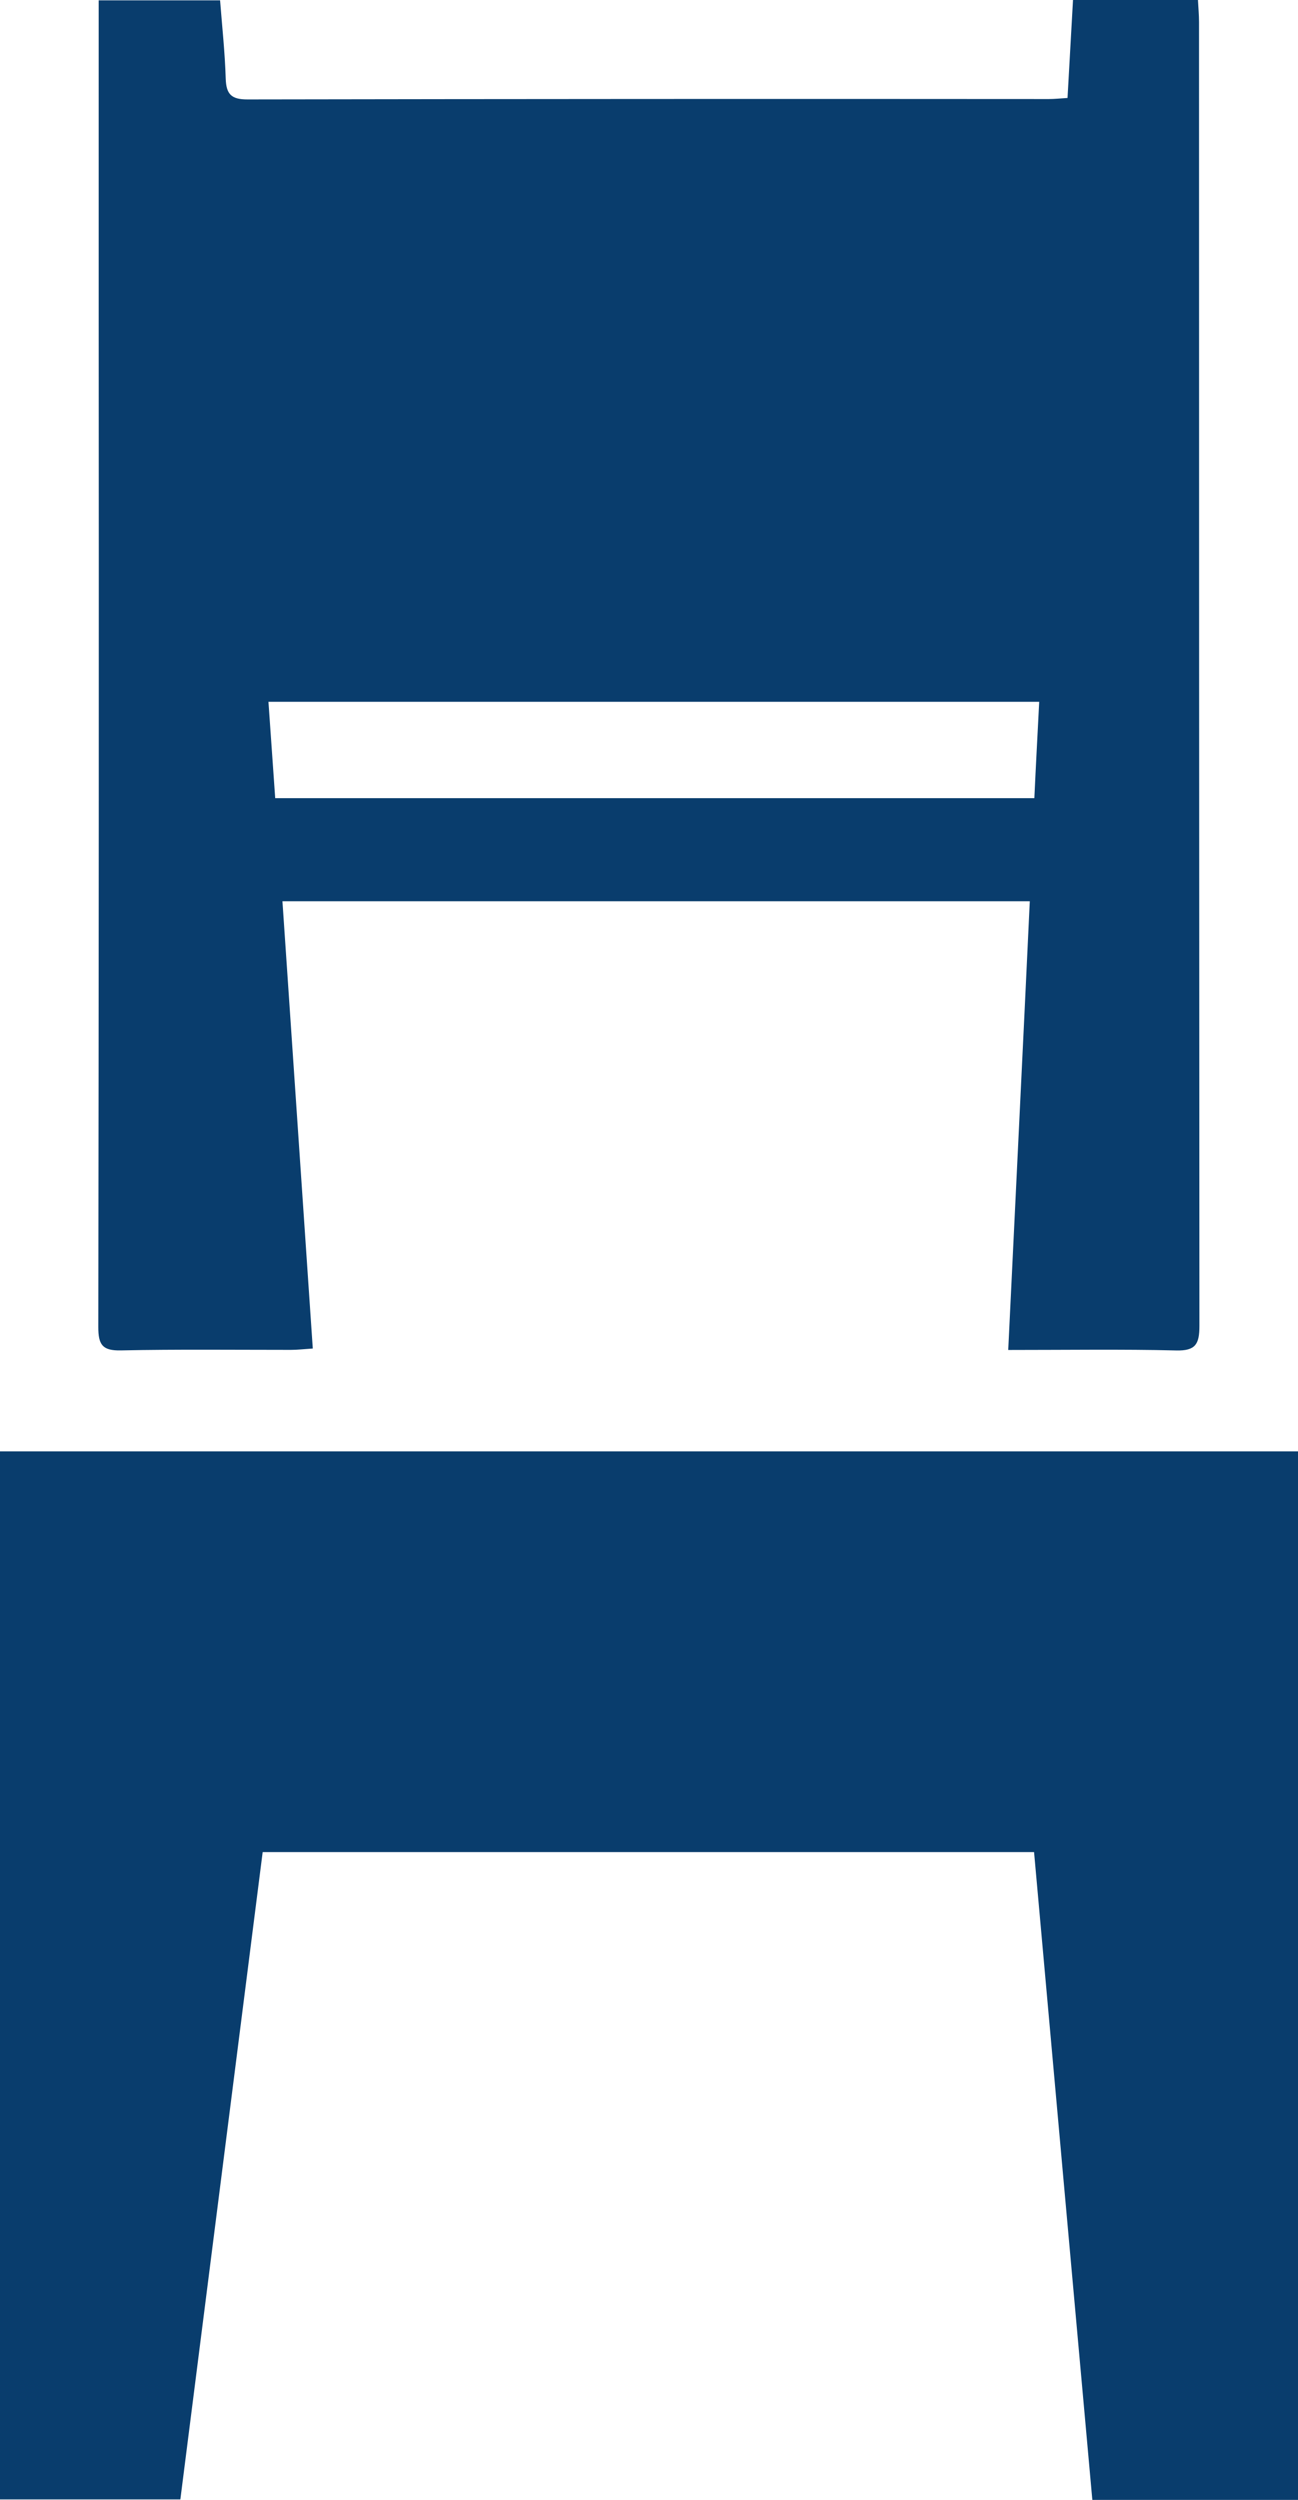
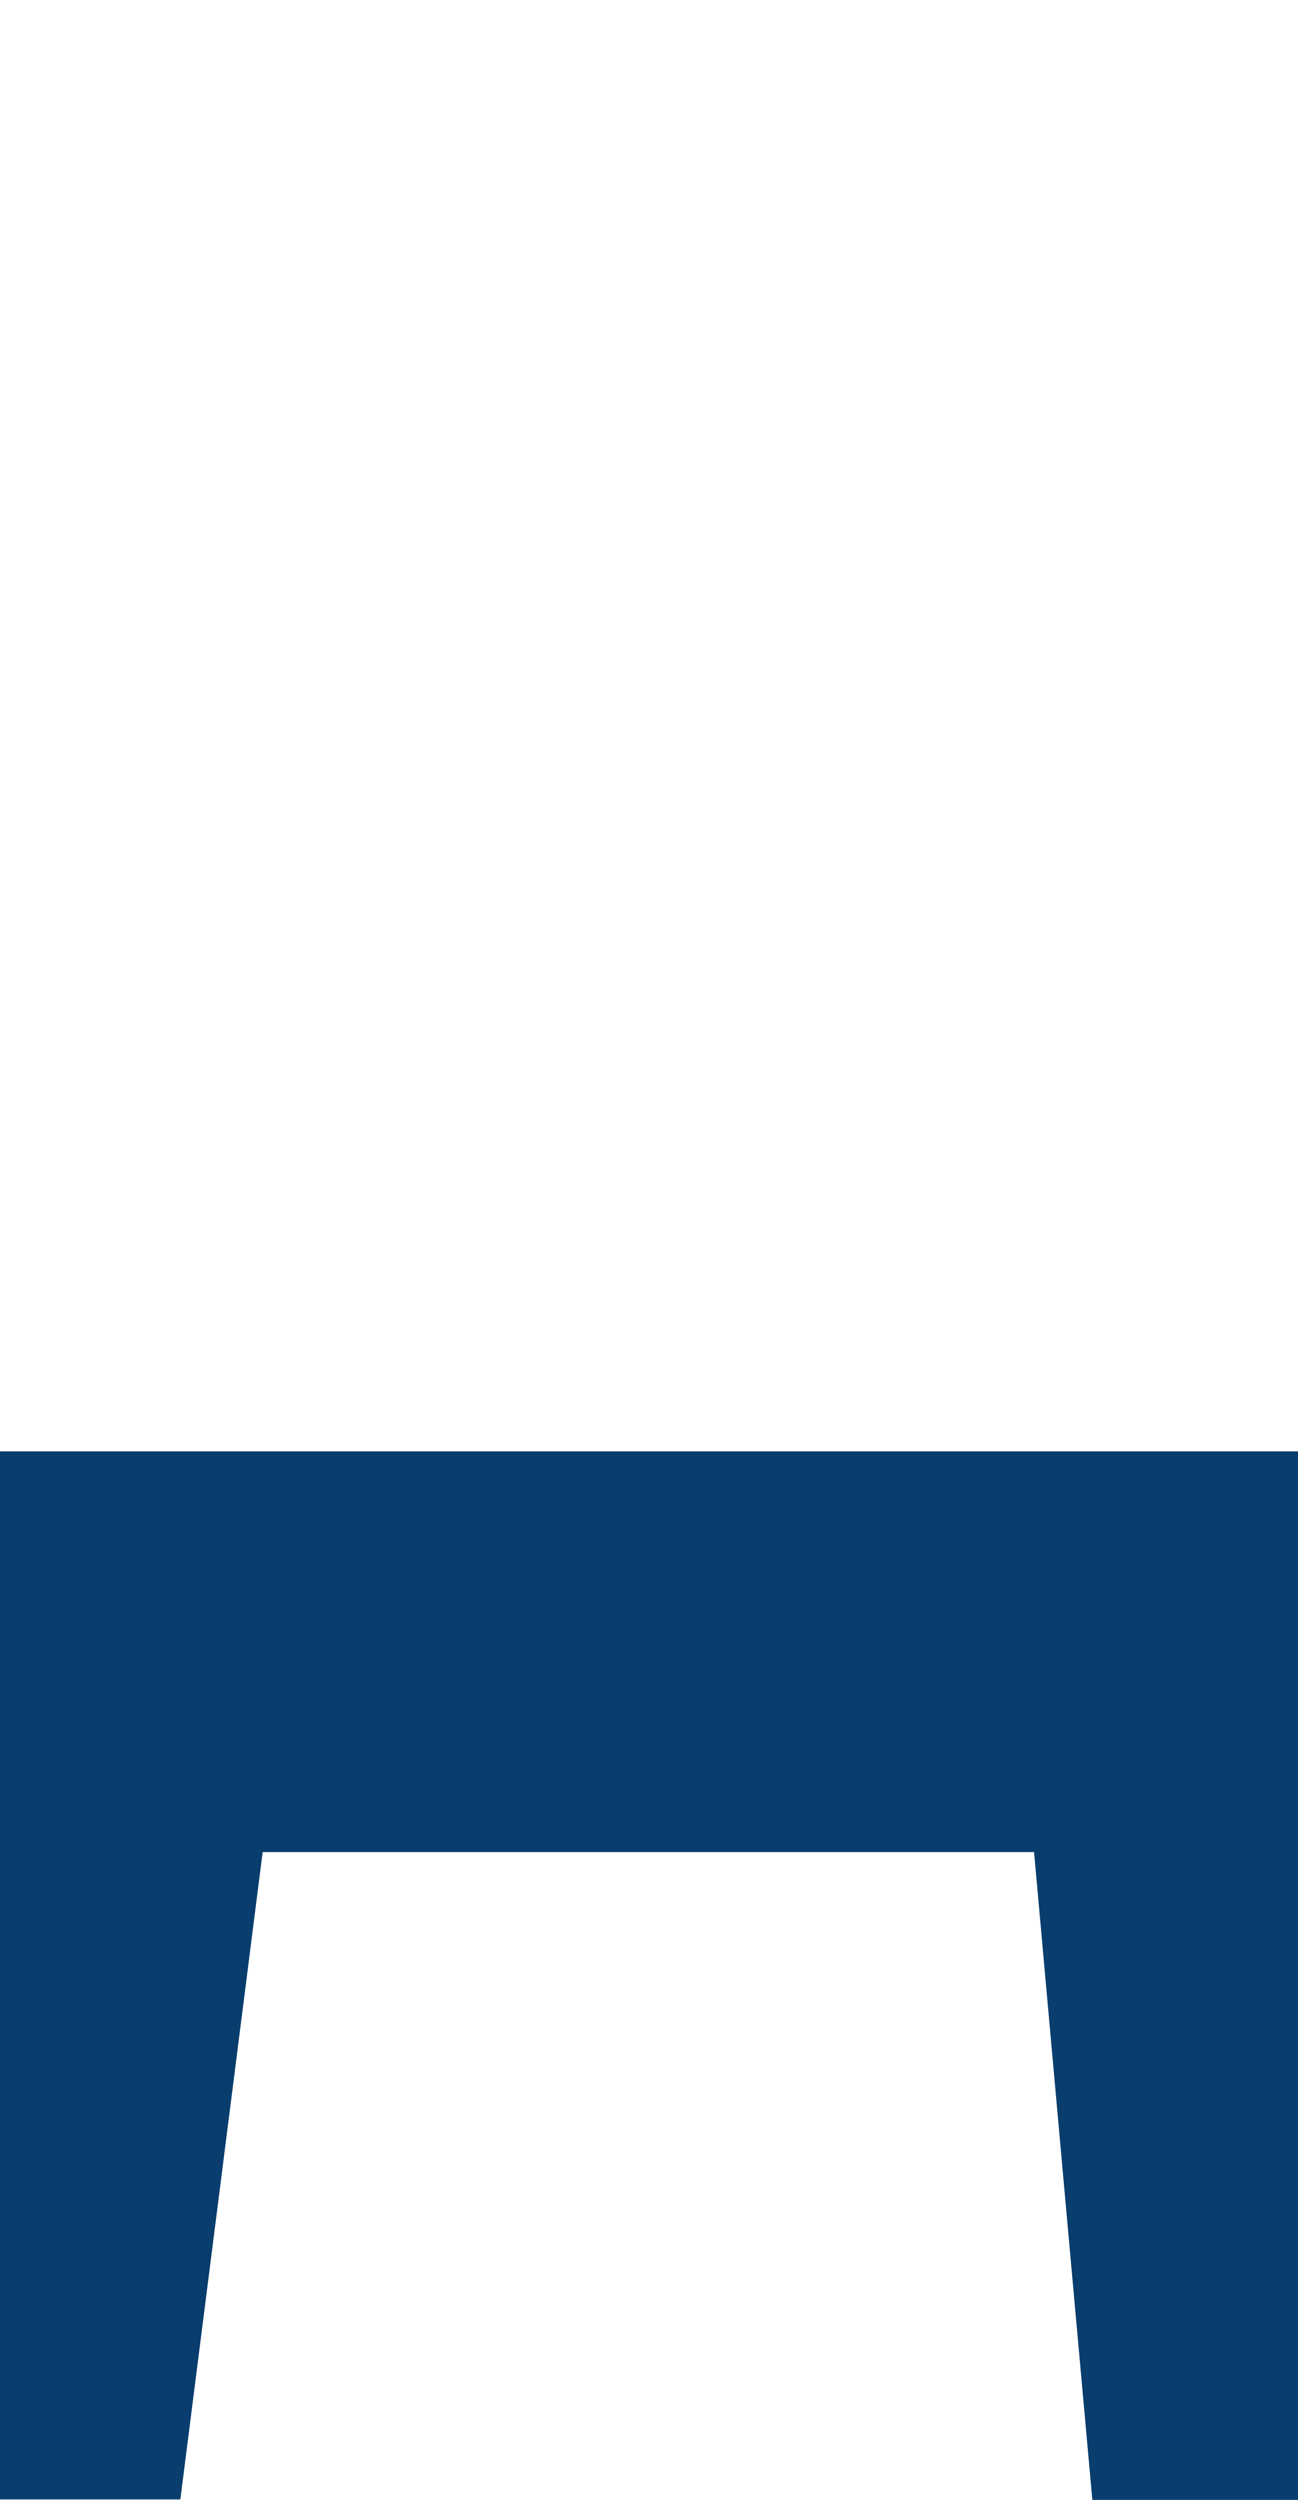
<svg xmlns="http://www.w3.org/2000/svg" id="Слой_1" data-name="Слой 1" viewBox="0 0 267.28 514.65">
  <defs>
    <style>.cls-1{fill:#093d6d;}</style>
  </defs>
  <title>стул</title>
-   <path class="cls-1" d="M404.62,321c1.49-31.12,3-61.56,4.44-92.38H255.17c2.07,30.48,4.15,61.1,6.25,92.08-1.81.12-3.16.28-4.52.28-11.67,0-23.35-.14-35,.11-3.84.08-4.65-1.2-4.65-4.82q.15-104.67.08-209.32V43.15h25c.41,5.33,1,10.72,1.16,16.13.11,3.21,1.16,4.28,4.5,4.27q82.51-.15,165-.08c1.11,0,2.22-.12,3.84-.22.38-6.74.75-13.4,1.13-20.17h25.73c.08,1.59.22,3.07.22,4.55q0,134.2.08,268.41c0,3.71-.75,5.17-4.82,5.06C428,320.82,416.72,321,404.62,321ZM411,187.56H252.29l1.39,19.84H410C410.31,200.64,410.66,194.23,411,187.56Z" transform="translate(-197.01 -43.08)" />
  <path class="cls-1" d="M464.29,341.87V557.73H421.94c-4-44.4-8-88.75-12-133.36H251.1c-5.63,44.3-11.27,88.62-16.95,133.26H197V341.87Z" transform="translate(-197.01 -43.08)" />
</svg>